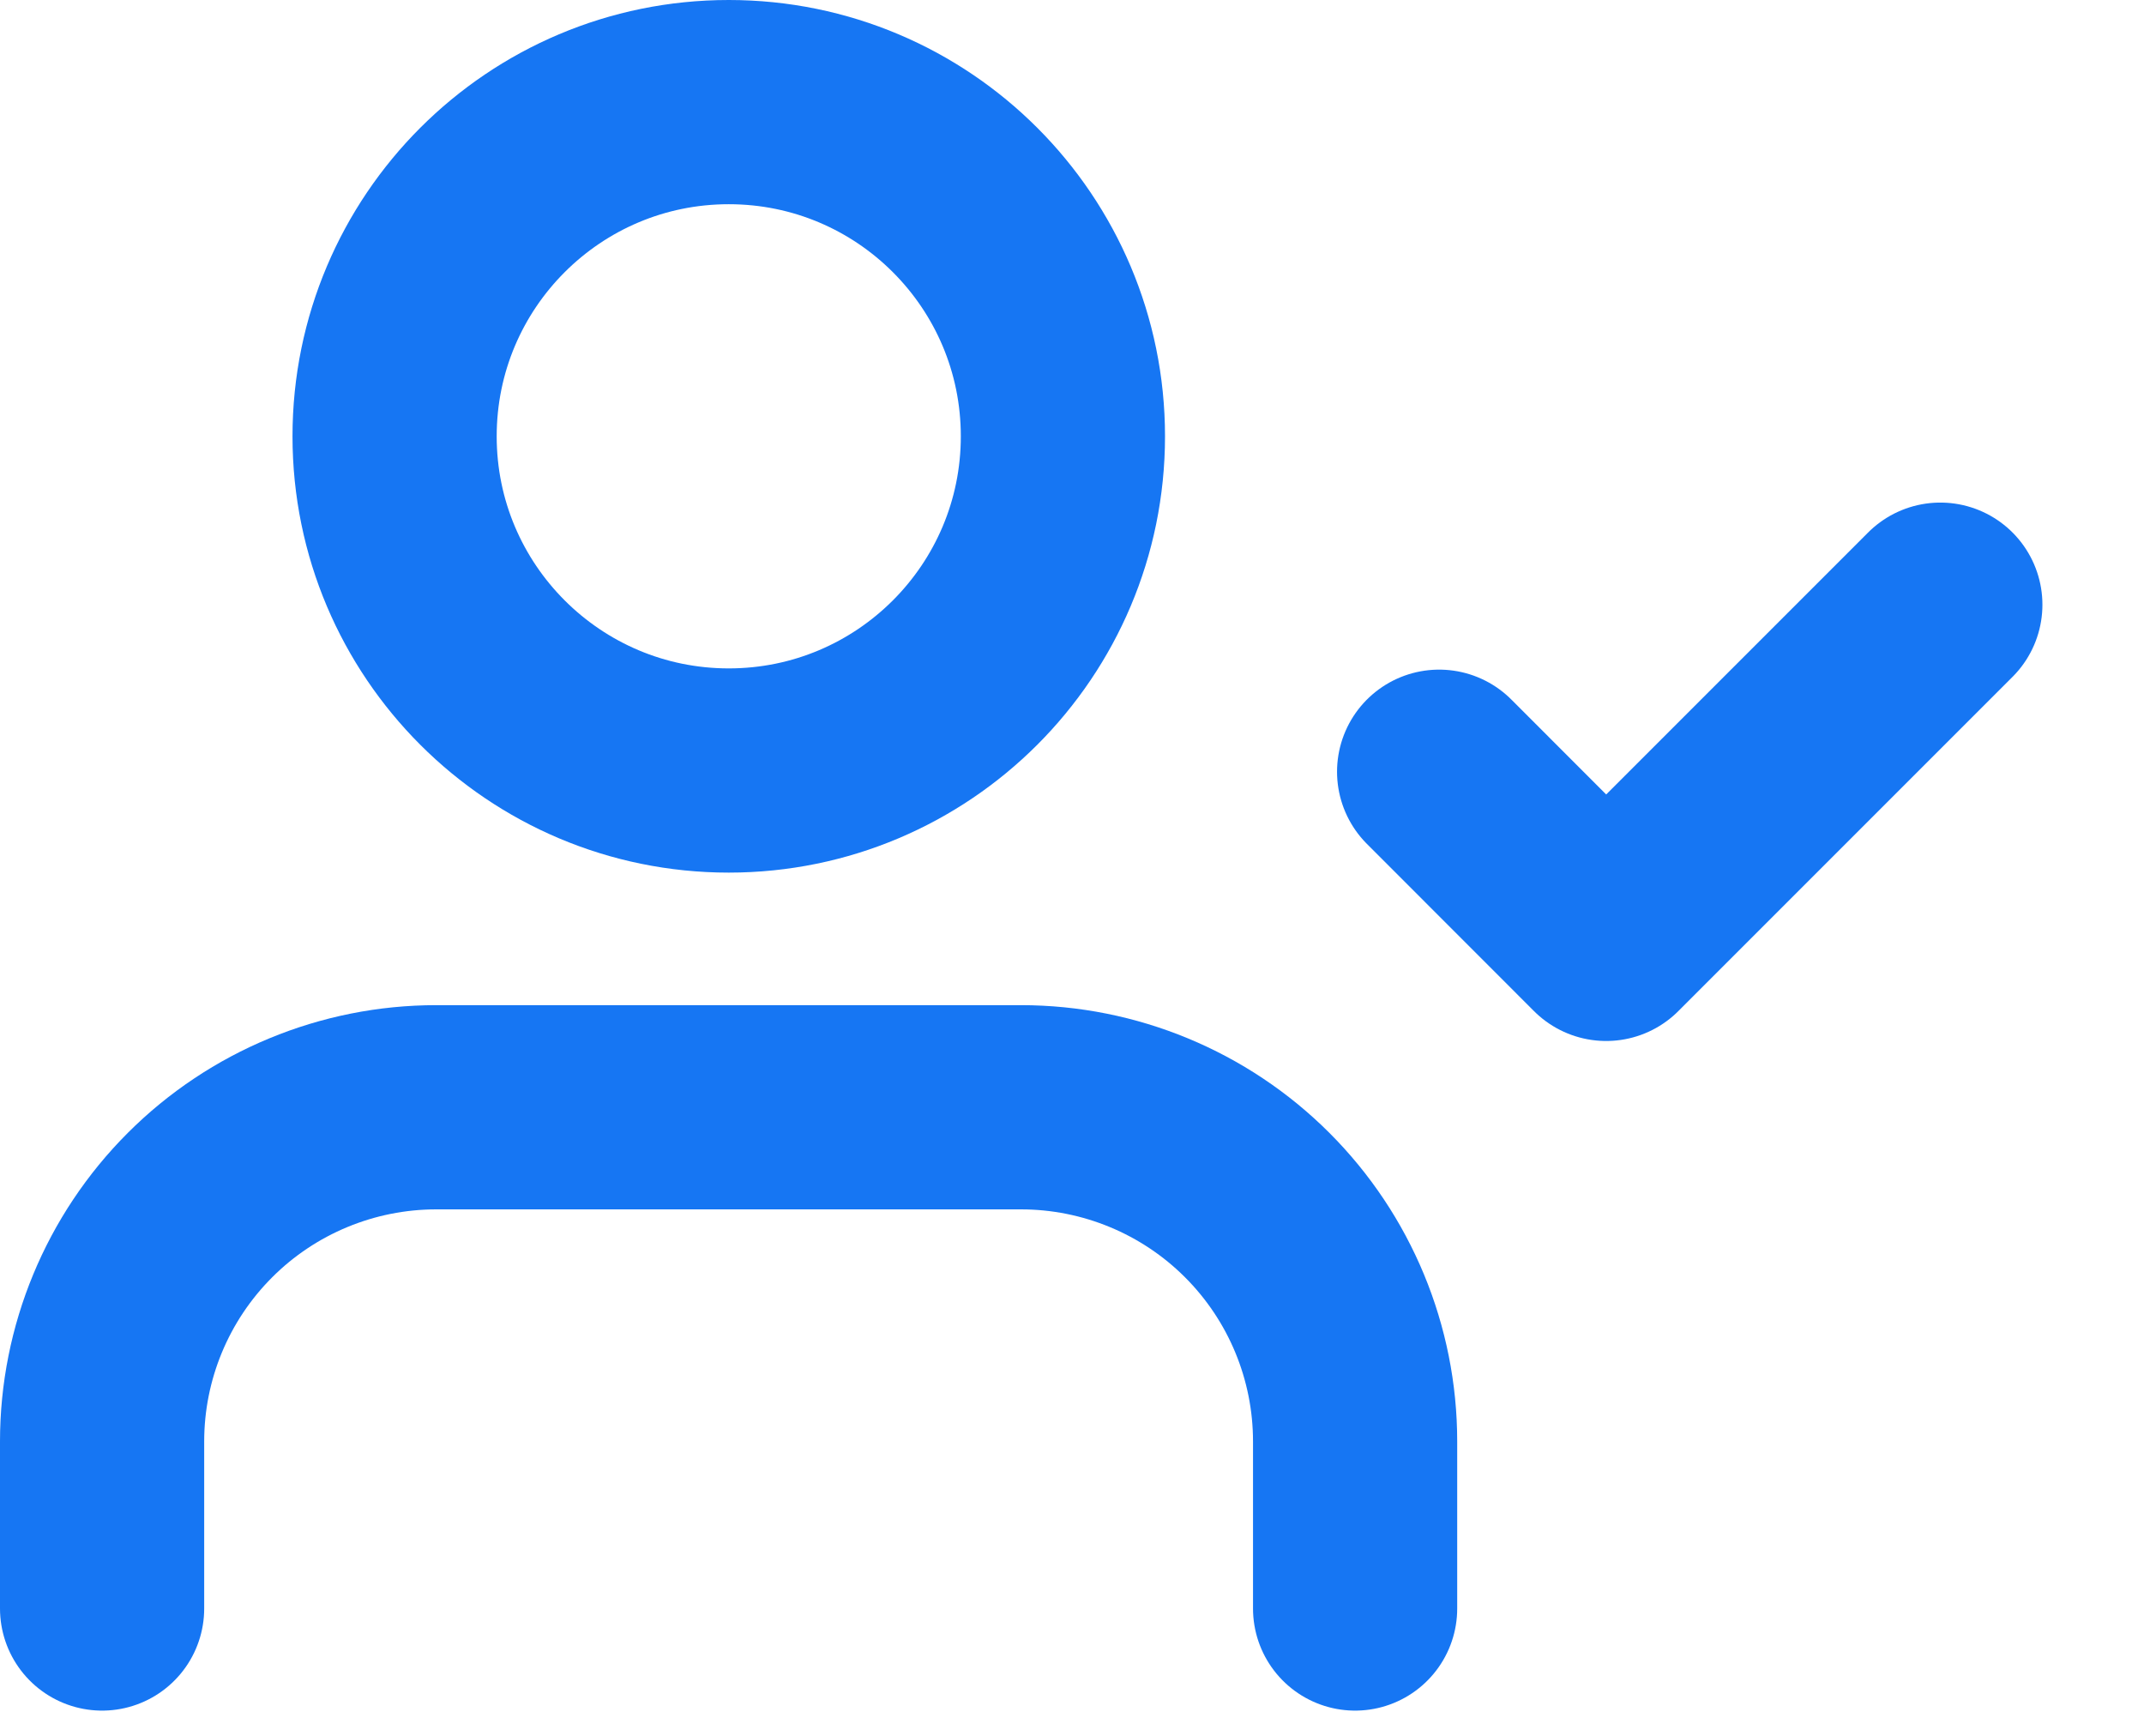
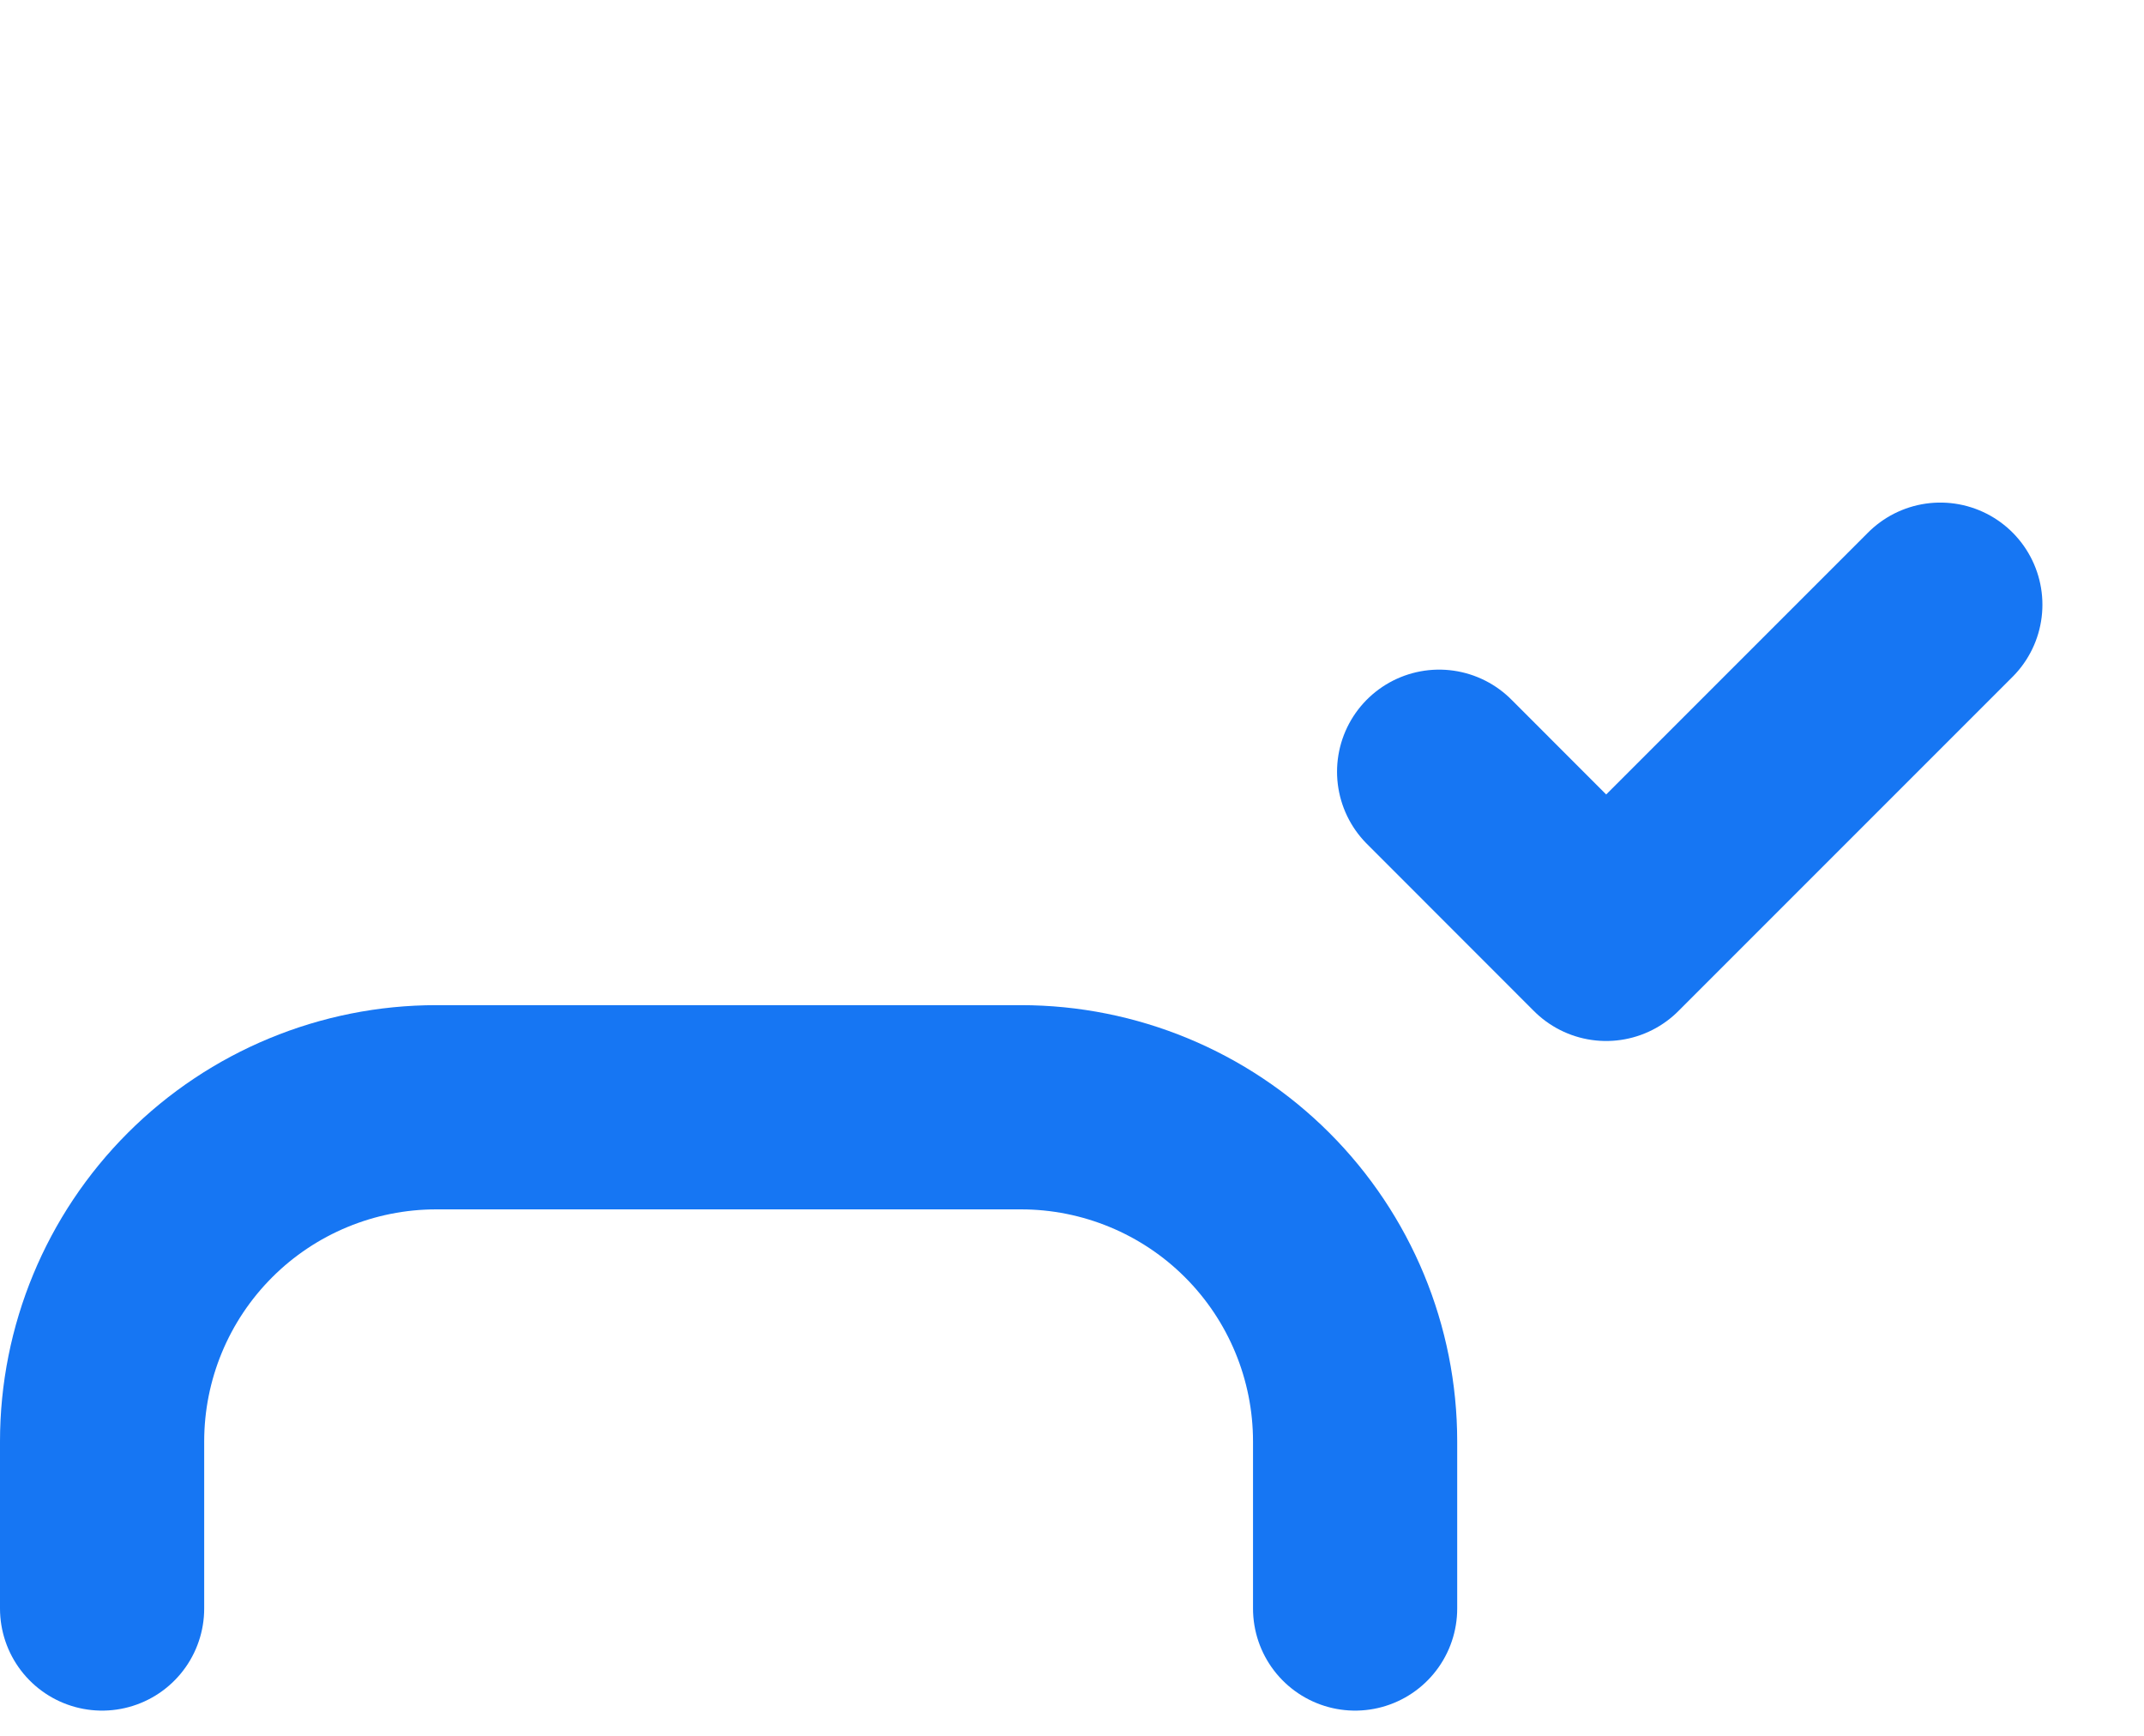
<svg xmlns="http://www.w3.org/2000/svg" width="21" height="17" viewBox="0 0 21 17" fill="none">
  <path d="M13.273 15.753V14.117C13.273 13.248 12.928 12.416 12.314 11.802C11.701 11.189 10.868 10.844 10 10.844H4.273C3.405 10.844 2.572 11.189 1.959 11.802C1.345 12.416 1 13.248 1 14.117V15.753" stroke="#1676F3" stroke-width="2" stroke-linecap="round" stroke-linejoin="round" />
-   <path d="M7.138 7.546C8.946 7.546 10.411 6.08 10.411 4.273C10.411 2.465 8.946 1 7.138 1C5.331 1 3.865 2.465 3.865 4.273C3.865 6.08 5.331 7.546 7.138 7.546Z" stroke="#1676F3" stroke-width="2" stroke-linecap="round" stroke-linejoin="round" />
  <path d="M14.096 7.558L15.732 9.195L19.005 5.922" stroke="#1676F3" stroke-width="2" stroke-linecap="round" stroke-linejoin="round" />
</svg>